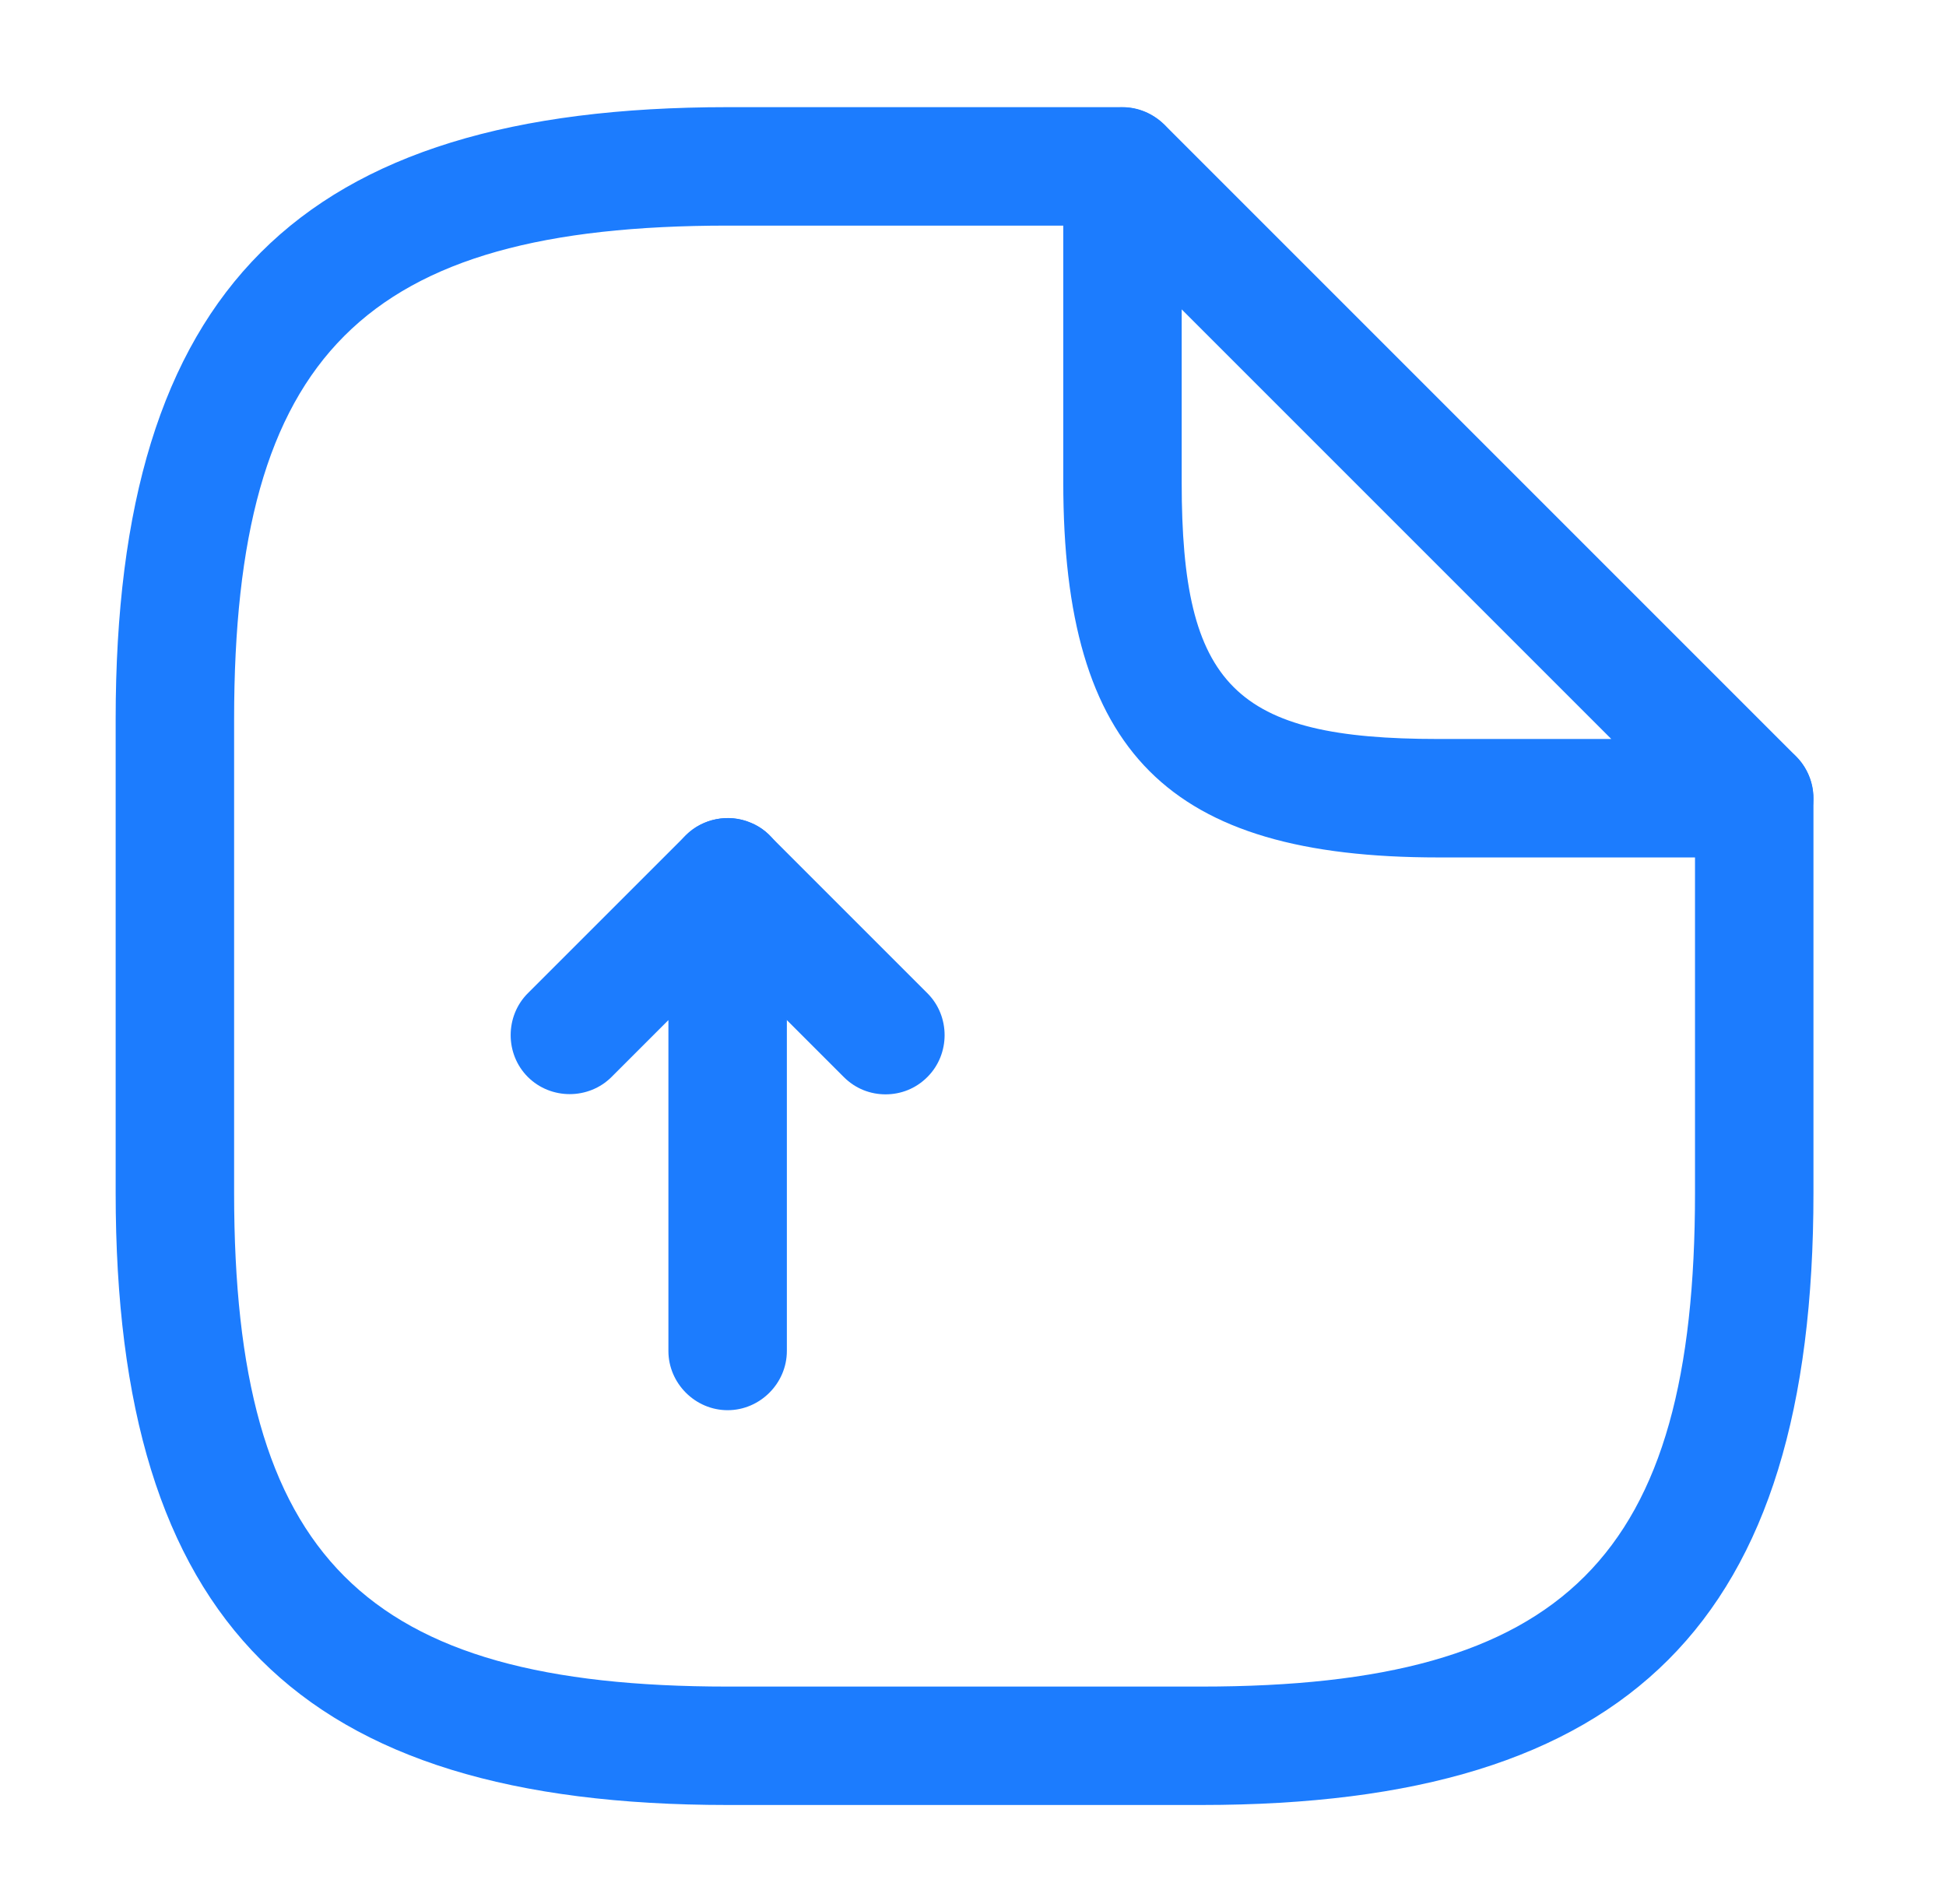
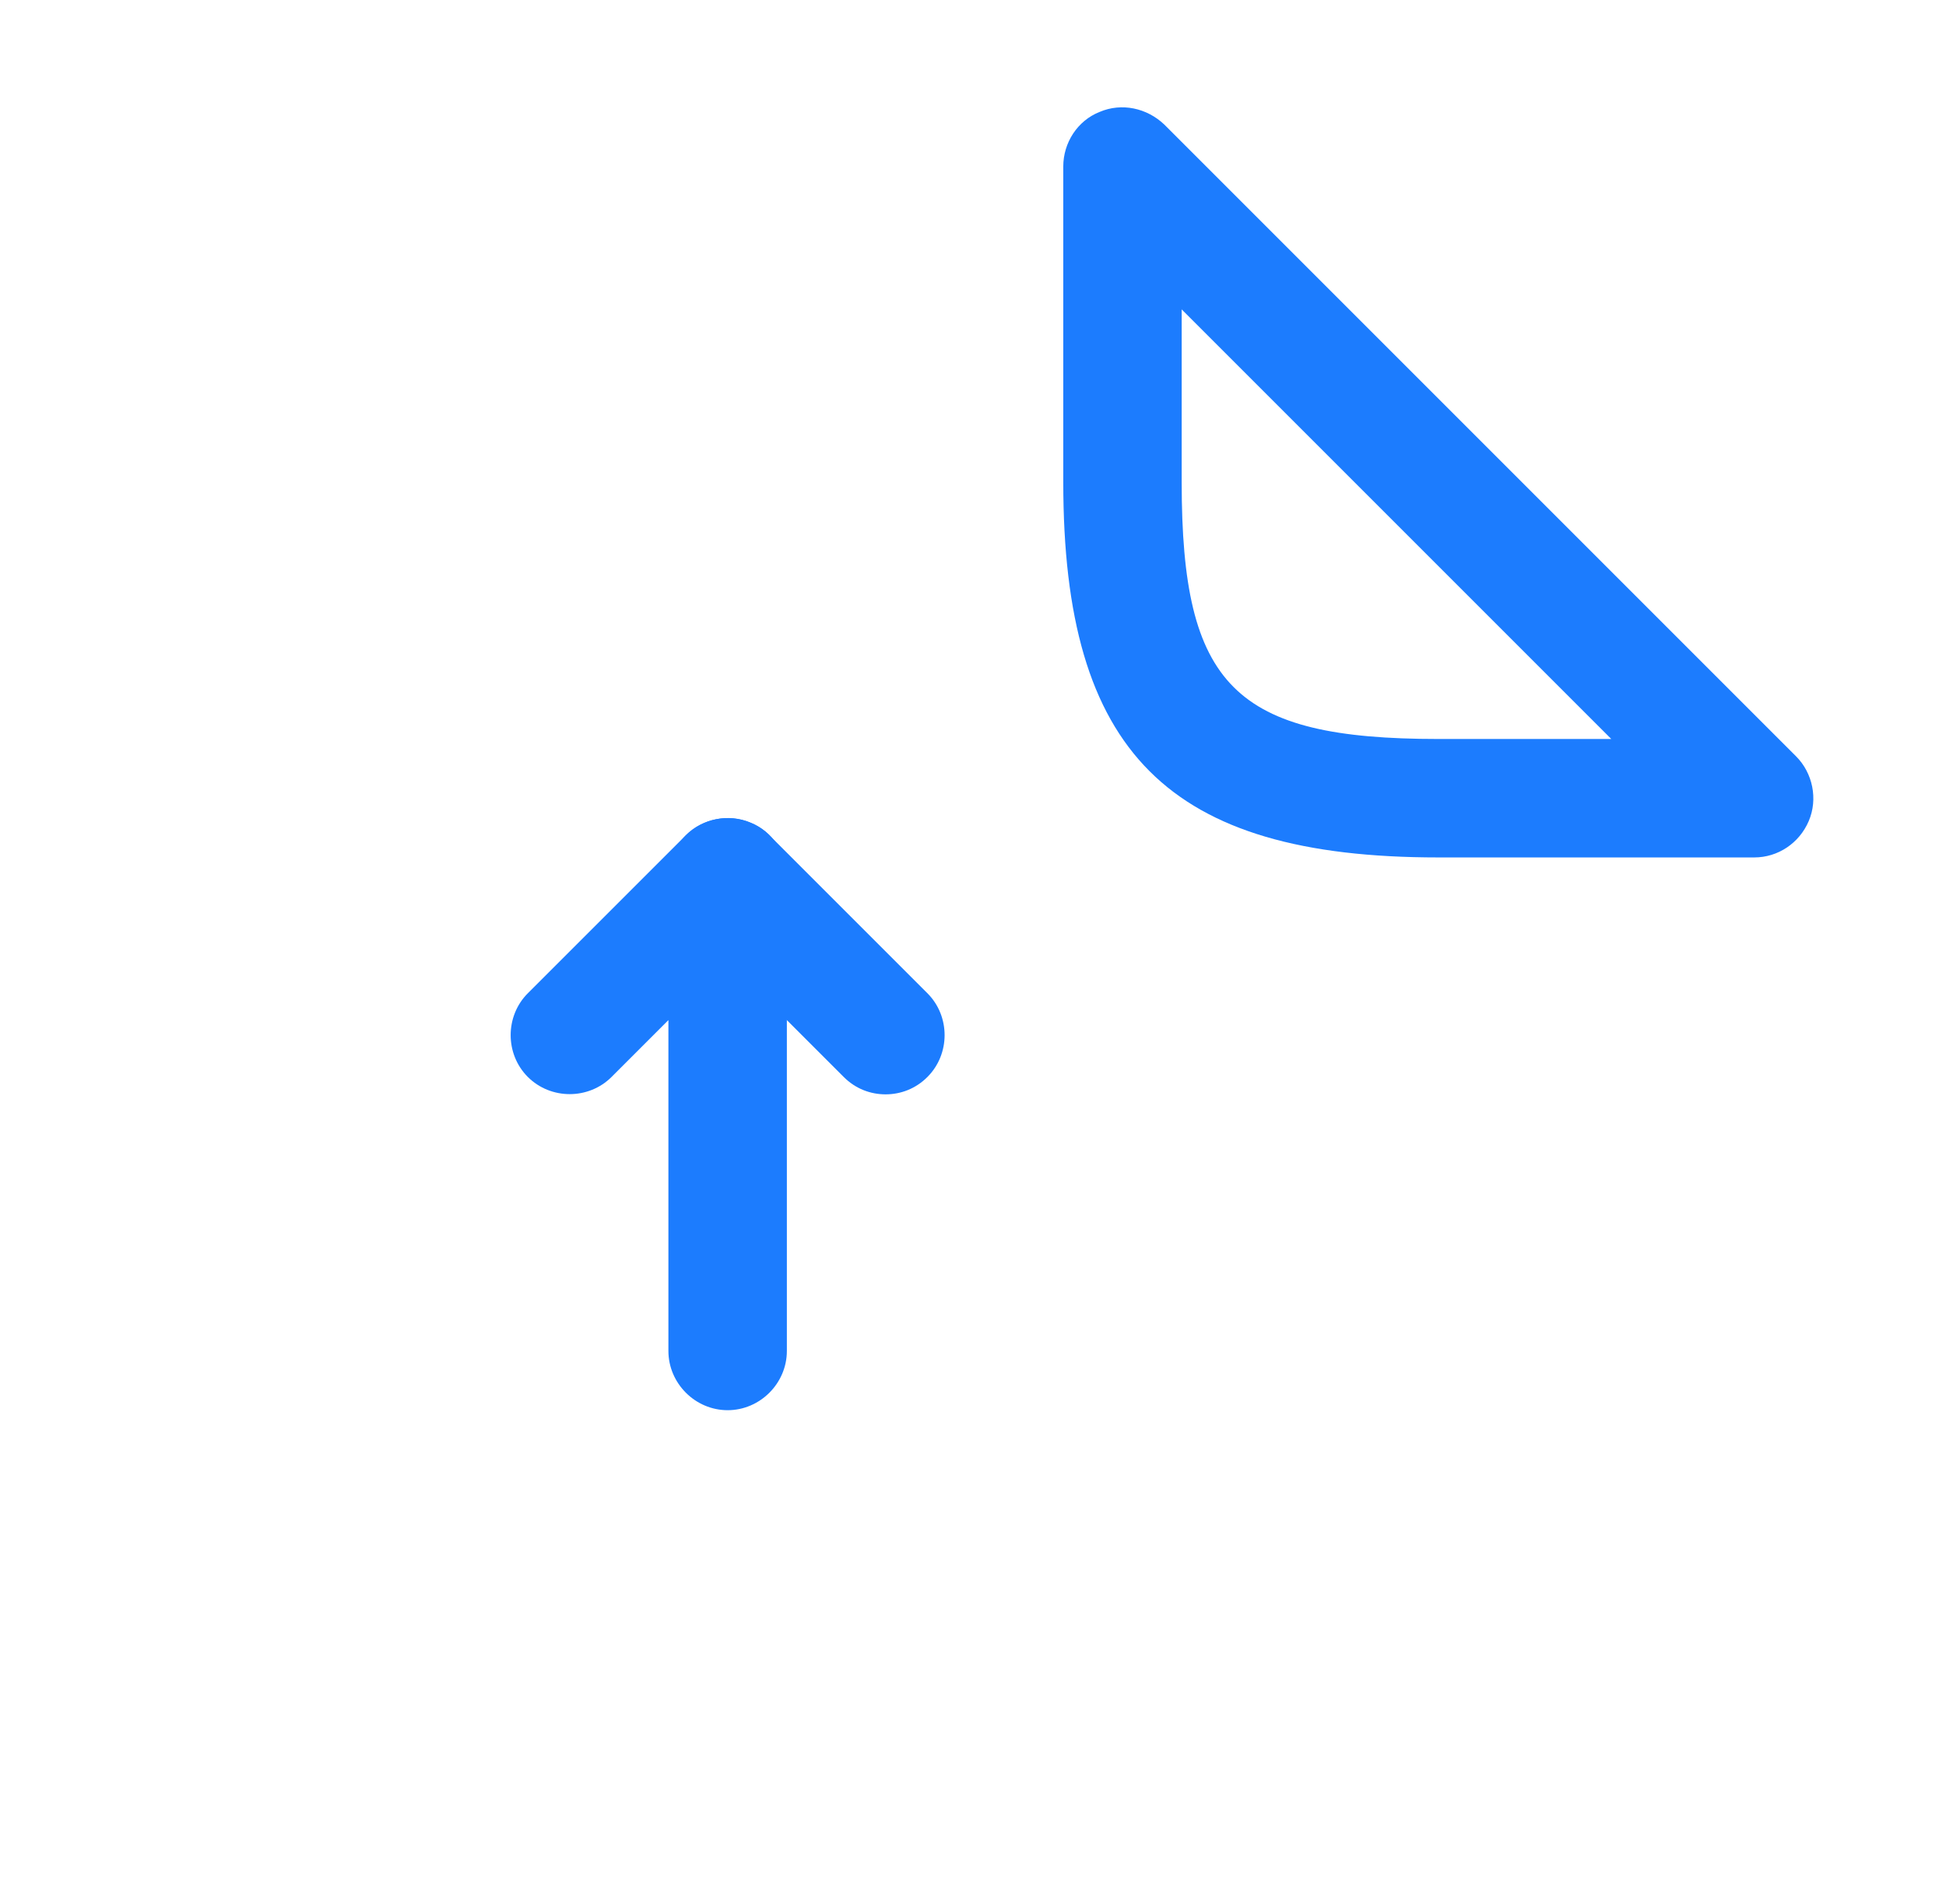
<svg xmlns="http://www.w3.org/2000/svg" width="46" height="45" viewBox="0 0 46 45" fill="none">
  <path d="M17.2 33.334C16.435 33.334 15.8 32.7 15.8 31.934V24.113L14.456 25.457C13.915 25.998 13.019 25.998 12.477 25.457C11.936 24.916 11.936 24.02 12.477 23.478L16.211 19.745C16.603 19.353 17.219 19.222 17.741 19.446C18.264 19.652 18.6 20.174 18.6 20.734V31.934C18.6 32.7 17.965 33.334 17.2 33.334Z" fill="#1C7CFE" />
  <path d="M20.933 25.868C20.579 25.868 20.224 25.738 19.944 25.457L16.211 21.724C15.669 21.183 15.669 20.287 16.211 19.745C16.752 19.204 17.648 19.204 18.189 19.745L21.923 23.479C22.464 24.02 22.464 24.916 21.923 25.457C21.643 25.738 21.288 25.868 20.933 25.868Z" fill="#1C7CFE" />
-   <path d="M28.4 42.666H17.2C7.064 42.666 2.734 38.336 2.734 28.2V17C2.734 6.864 7.064 2.533 17.2 2.533H26.534C27.299 2.533 27.933 3.168 27.933 3.933C27.933 4.699 27.299 5.333 26.534 5.333H17.2C8.595 5.333 5.534 8.395 5.534 17V28.2C5.534 36.805 8.595 39.867 17.2 39.867H28.4C37.005 39.867 40.067 36.805 40.067 28.2V18.866C40.067 18.101 40.702 17.466 41.467 17.466C42.232 17.466 42.867 18.101 42.867 18.866V28.2C42.867 38.336 38.536 42.666 28.4 42.666Z" fill="#1C7CFE" />
  <path d="M41.467 20.268H34C27.616 20.268 25.134 17.785 25.134 11.401V3.934C25.134 3.374 25.47 2.852 25.992 2.646C26.515 2.422 27.112 2.553 27.523 2.945L42.456 17.878C42.848 18.27 42.979 18.886 42.755 19.409C42.531 19.932 42.027 20.268 41.467 20.268ZM27.933 7.313V11.401C27.933 16.217 29.184 17.468 34 17.468H38.088L27.933 7.313Z" fill="#1C7CFE" />
</svg>